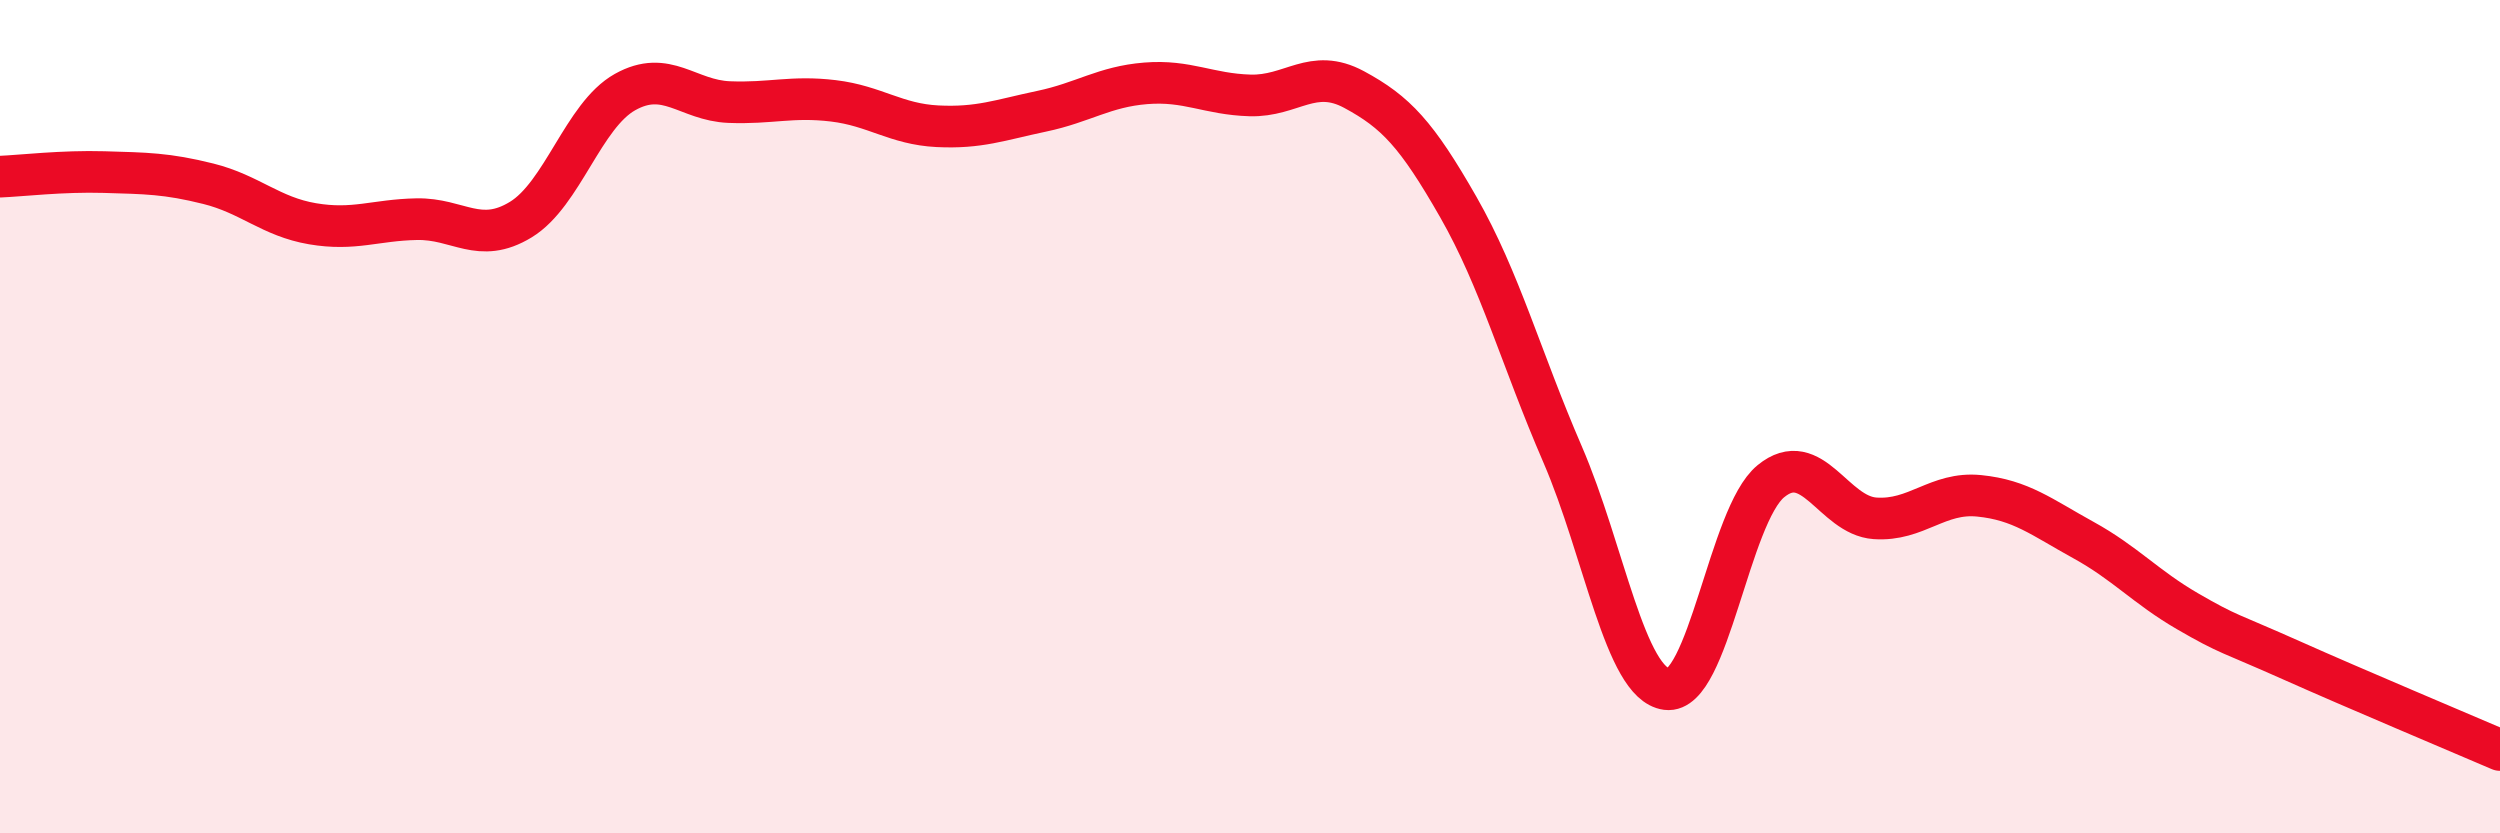
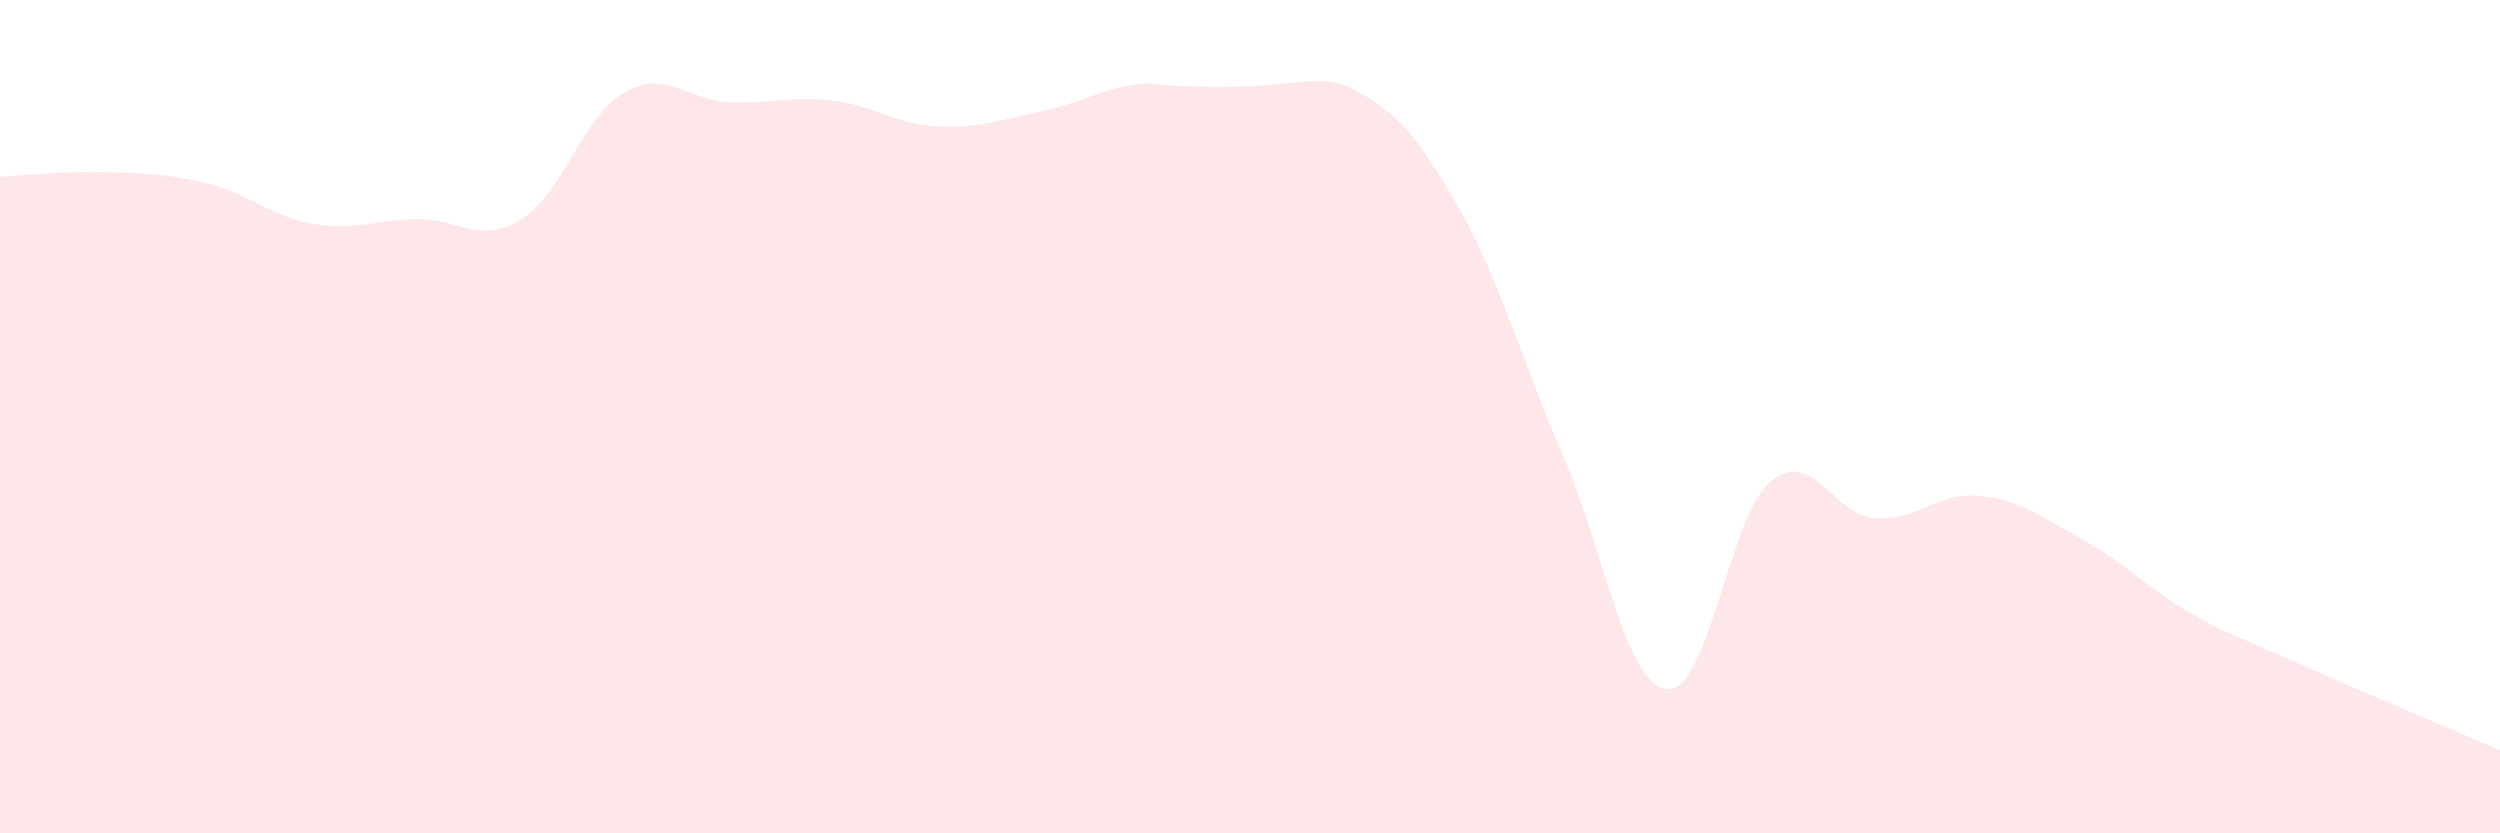
<svg xmlns="http://www.w3.org/2000/svg" width="60" height="20" viewBox="0 0 60 20">
-   <path d="M 0,4.24 C 0.5,4.22 1.5,4.1 2.5,4.13 C 3.5,4.16 4,4.16 5,4.41 C 6,4.66 6.5,5.2 7.5,5.37 C 8.5,5.54 9,5.28 10,5.26 C 11,5.24 11.5,5.88 12.5,5.27 C 13.5,4.66 14,2.77 15,2.21 C 16,1.65 16.5,2.41 17.5,2.45 C 18.5,2.49 19,2.3 20,2.42 C 21,2.54 21.5,2.98 22.5,3.03 C 23.5,3.08 24,2.88 25,2.67 C 26,2.46 26.5,2.08 27.5,2 C 28.5,1.92 29,2.26 30,2.29 C 31,2.32 31.5,1.61 32.5,2.15 C 33.5,2.69 34,3.22 35,4.97 C 36,6.72 36.5,8.59 37.5,10.9 C 38.5,13.21 39,16.41 40,16.54 C 41,16.67 41.5,12.37 42.5,11.55 C 43.5,10.73 44,12.37 45,12.44 C 46,12.51 46.5,11.8 47.5,11.9 C 48.5,12 49,12.41 50,12.96 C 51,13.51 51.5,14.09 52.5,14.67 C 53.5,15.25 53.5,15.18 55,15.85 C 56.5,16.52 59,17.57 60,18L60 20L0 20Z" fill="#EB0A25" opacity="0.1" stroke-linecap="round" stroke-linejoin="round" />
-   <path d="M 0,4.24 C 0.5,4.22 1.5,4.1 2.5,4.13 C 3.5,4.16 4,4.16 5,4.41 C 6,4.66 6.5,5.2 7.5,5.37 C 8.5,5.54 9,5.28 10,5.26 C 11,5.24 11.5,5.88 12.5,5.27 C 13.5,4.66 14,2.77 15,2.21 C 16,1.65 16.5,2.41 17.5,2.45 C 18.5,2.49 19,2.3 20,2.42 C 21,2.54 21.5,2.98 22.5,3.03 C 23.5,3.08 24,2.88 25,2.67 C 26,2.46 26.5,2.08 27.5,2 C 28.5,1.92 29,2.26 30,2.29 C 31,2.32 31.5,1.61 32.5,2.15 C 33.5,2.69 34,3.22 35,4.97 C 36,6.72 36.5,8.59 37.5,10.9 C 38.5,13.21 39,16.41 40,16.54 C 41,16.67 41.5,12.37 42.5,11.55 C 43.5,10.73 44,12.37 45,12.44 C 46,12.51 46.5,11.8 47.5,11.9 C 48.5,12 49,12.41 50,12.96 C 51,13.51 51.5,14.09 52.5,14.67 C 53.5,15.25 53.5,15.18 55,15.85 C 56.5,16.52 59,17.57 60,18" stroke="#EB0A25" stroke-width="1" fill="none" stroke-linecap="round" stroke-linejoin="round" />
+   <path d="M 0,4.24 C 0.5,4.22 1.5,4.1 2.5,4.13 C 3.5,4.16 4,4.16 5,4.41 C 6,4.66 6.5,5.2 7.5,5.37 C 8.5,5.54 9,5.28 10,5.26 C 11,5.24 11.5,5.88 12.5,5.27 C 13.5,4.66 14,2.77 15,2.21 C 16,1.65 16.5,2.41 17.5,2.45 C 18.5,2.49 19,2.3 20,2.42 C 21,2.54 21.5,2.98 22.5,3.03 C 23.5,3.08 24,2.88 25,2.67 C 26,2.46 26.5,2.08 27.5,2 C 31,2.32 31.5,1.61 32.5,2.15 C 33.5,2.69 34,3.22 35,4.97 C 36,6.72 36.5,8.59 37.5,10.9 C 38.5,13.21 39,16.41 40,16.54 C 41,16.67 41.5,12.37 42.5,11.55 C 43.5,10.73 44,12.37 45,12.44 C 46,12.51 46.5,11.8 47.5,11.9 C 48.5,12 49,12.41 50,12.96 C 51,13.51 51.5,14.09 52.5,14.67 C 53.5,15.25 53.5,15.18 55,15.85 C 56.5,16.52 59,17.57 60,18L60 20L0 20Z" fill="#EB0A25" opacity="0.1" stroke-linecap="round" stroke-linejoin="round" />
</svg>